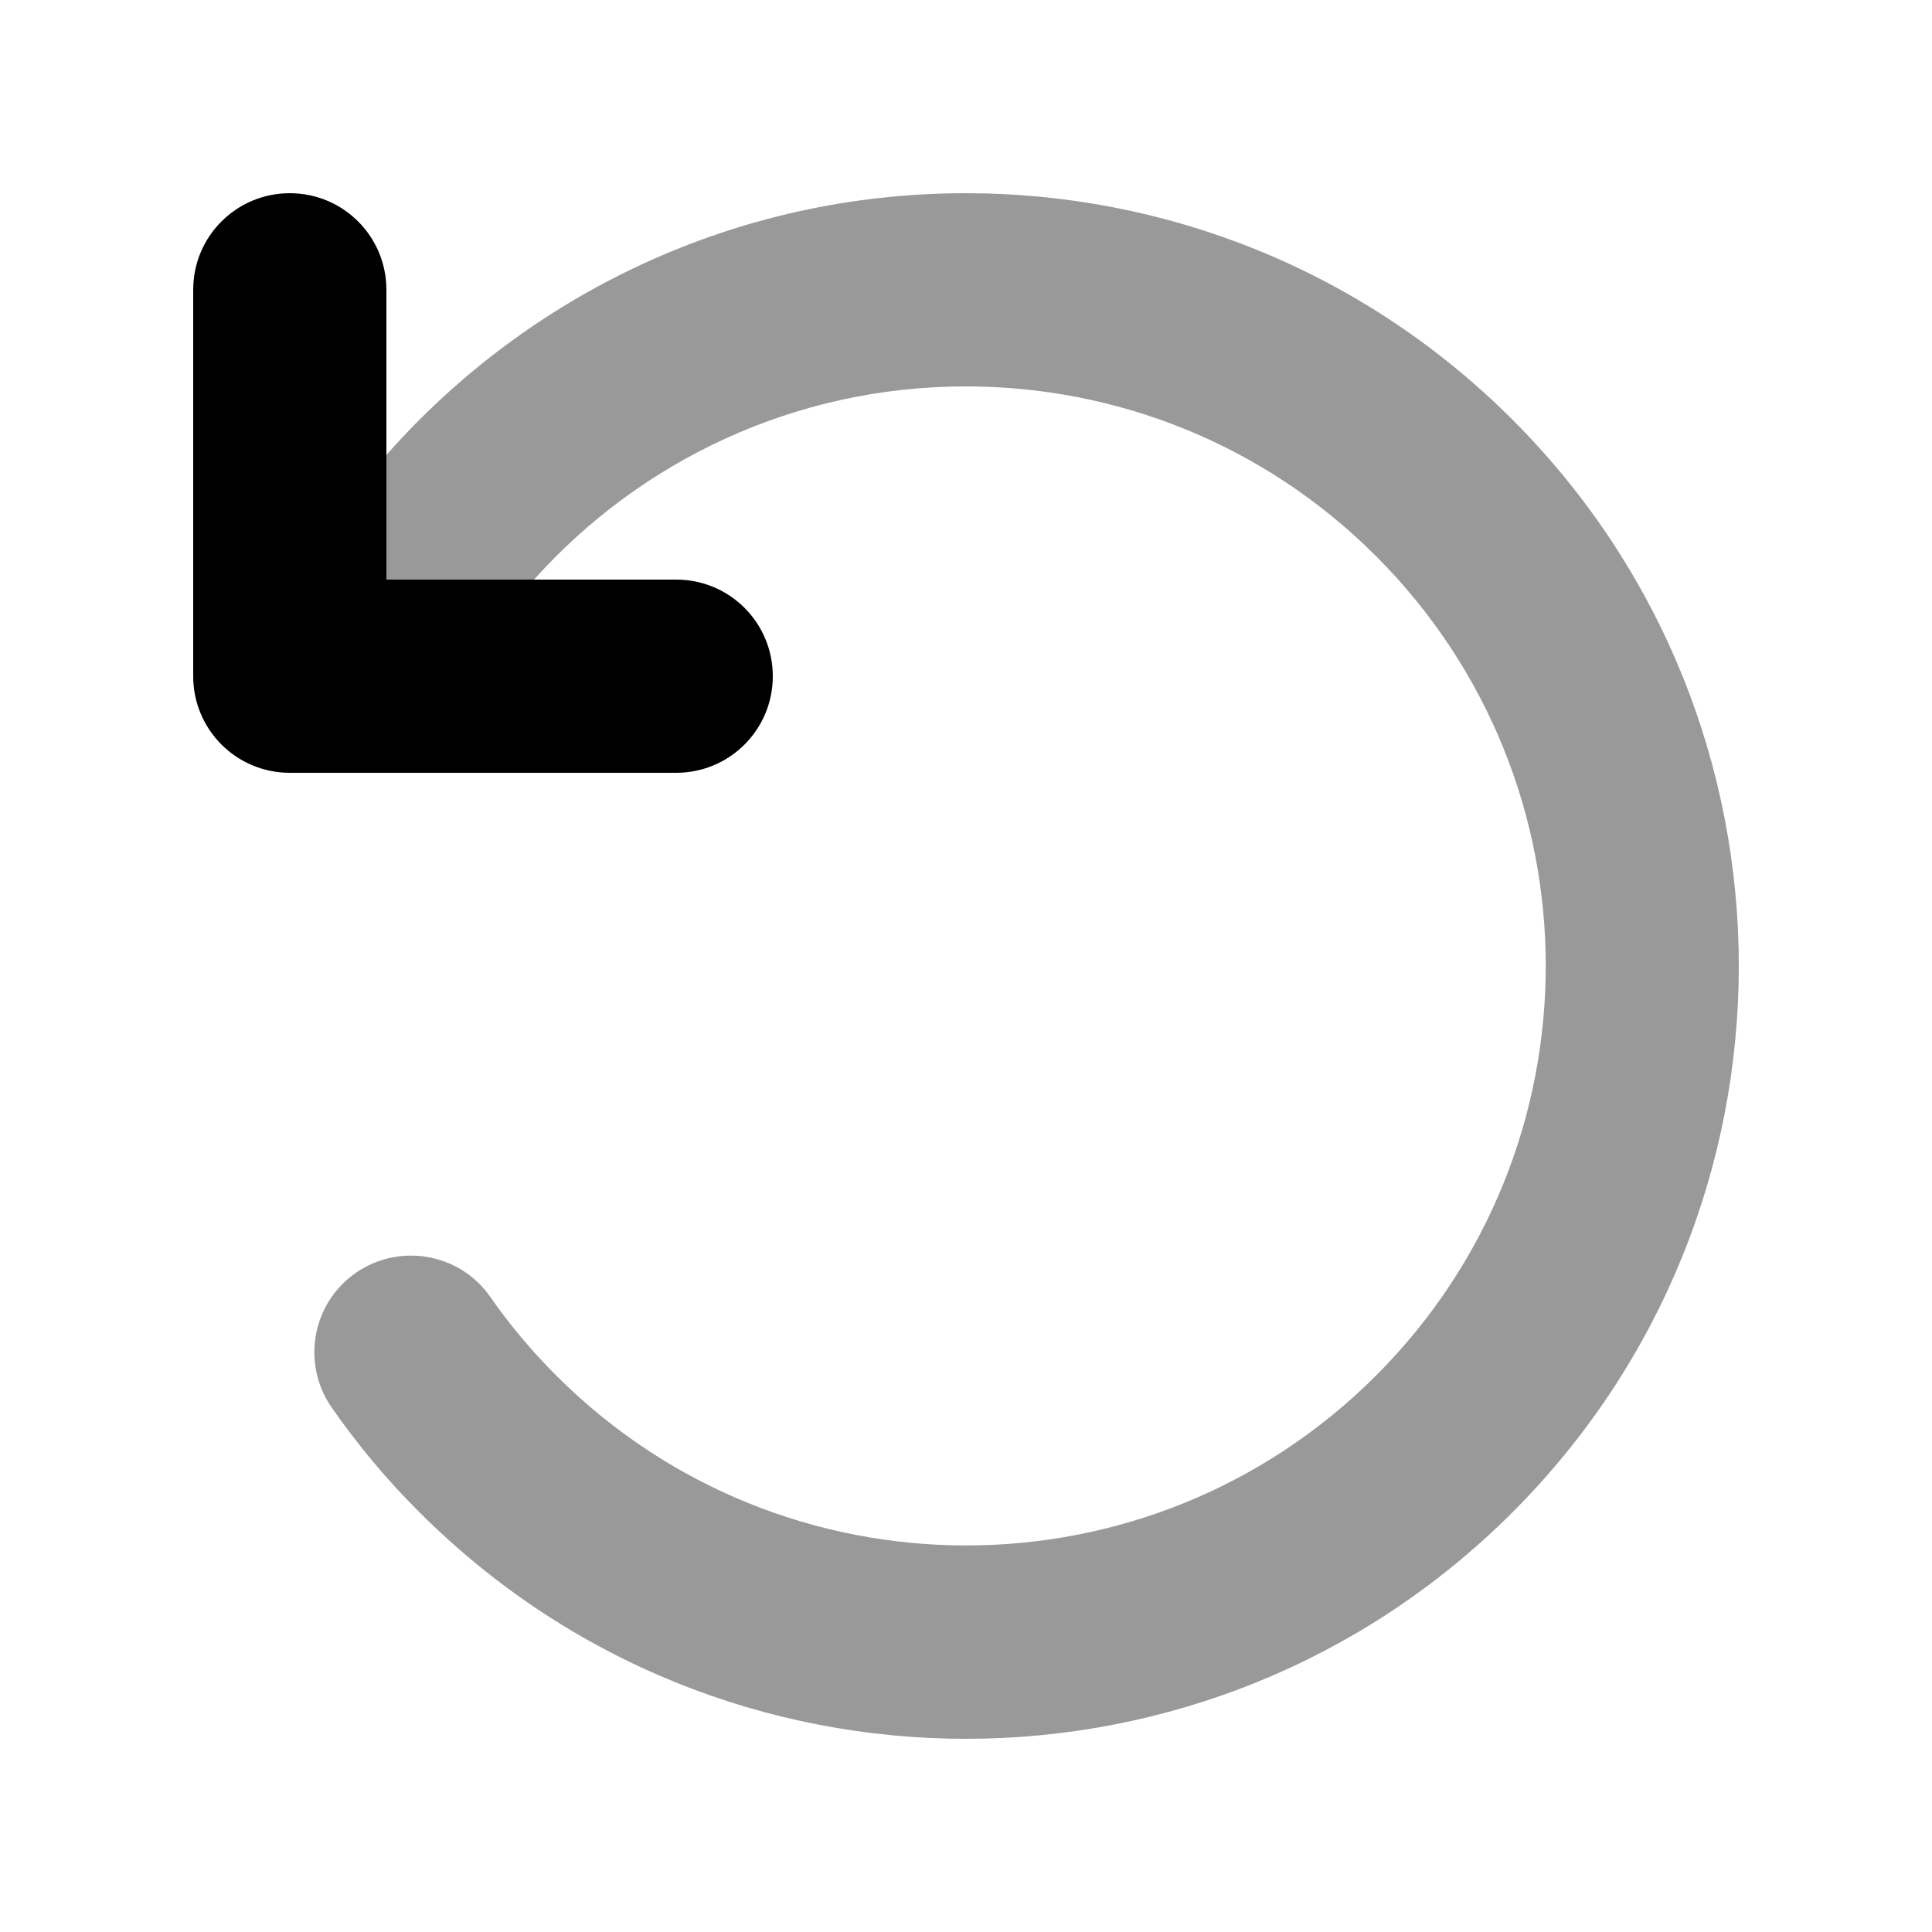
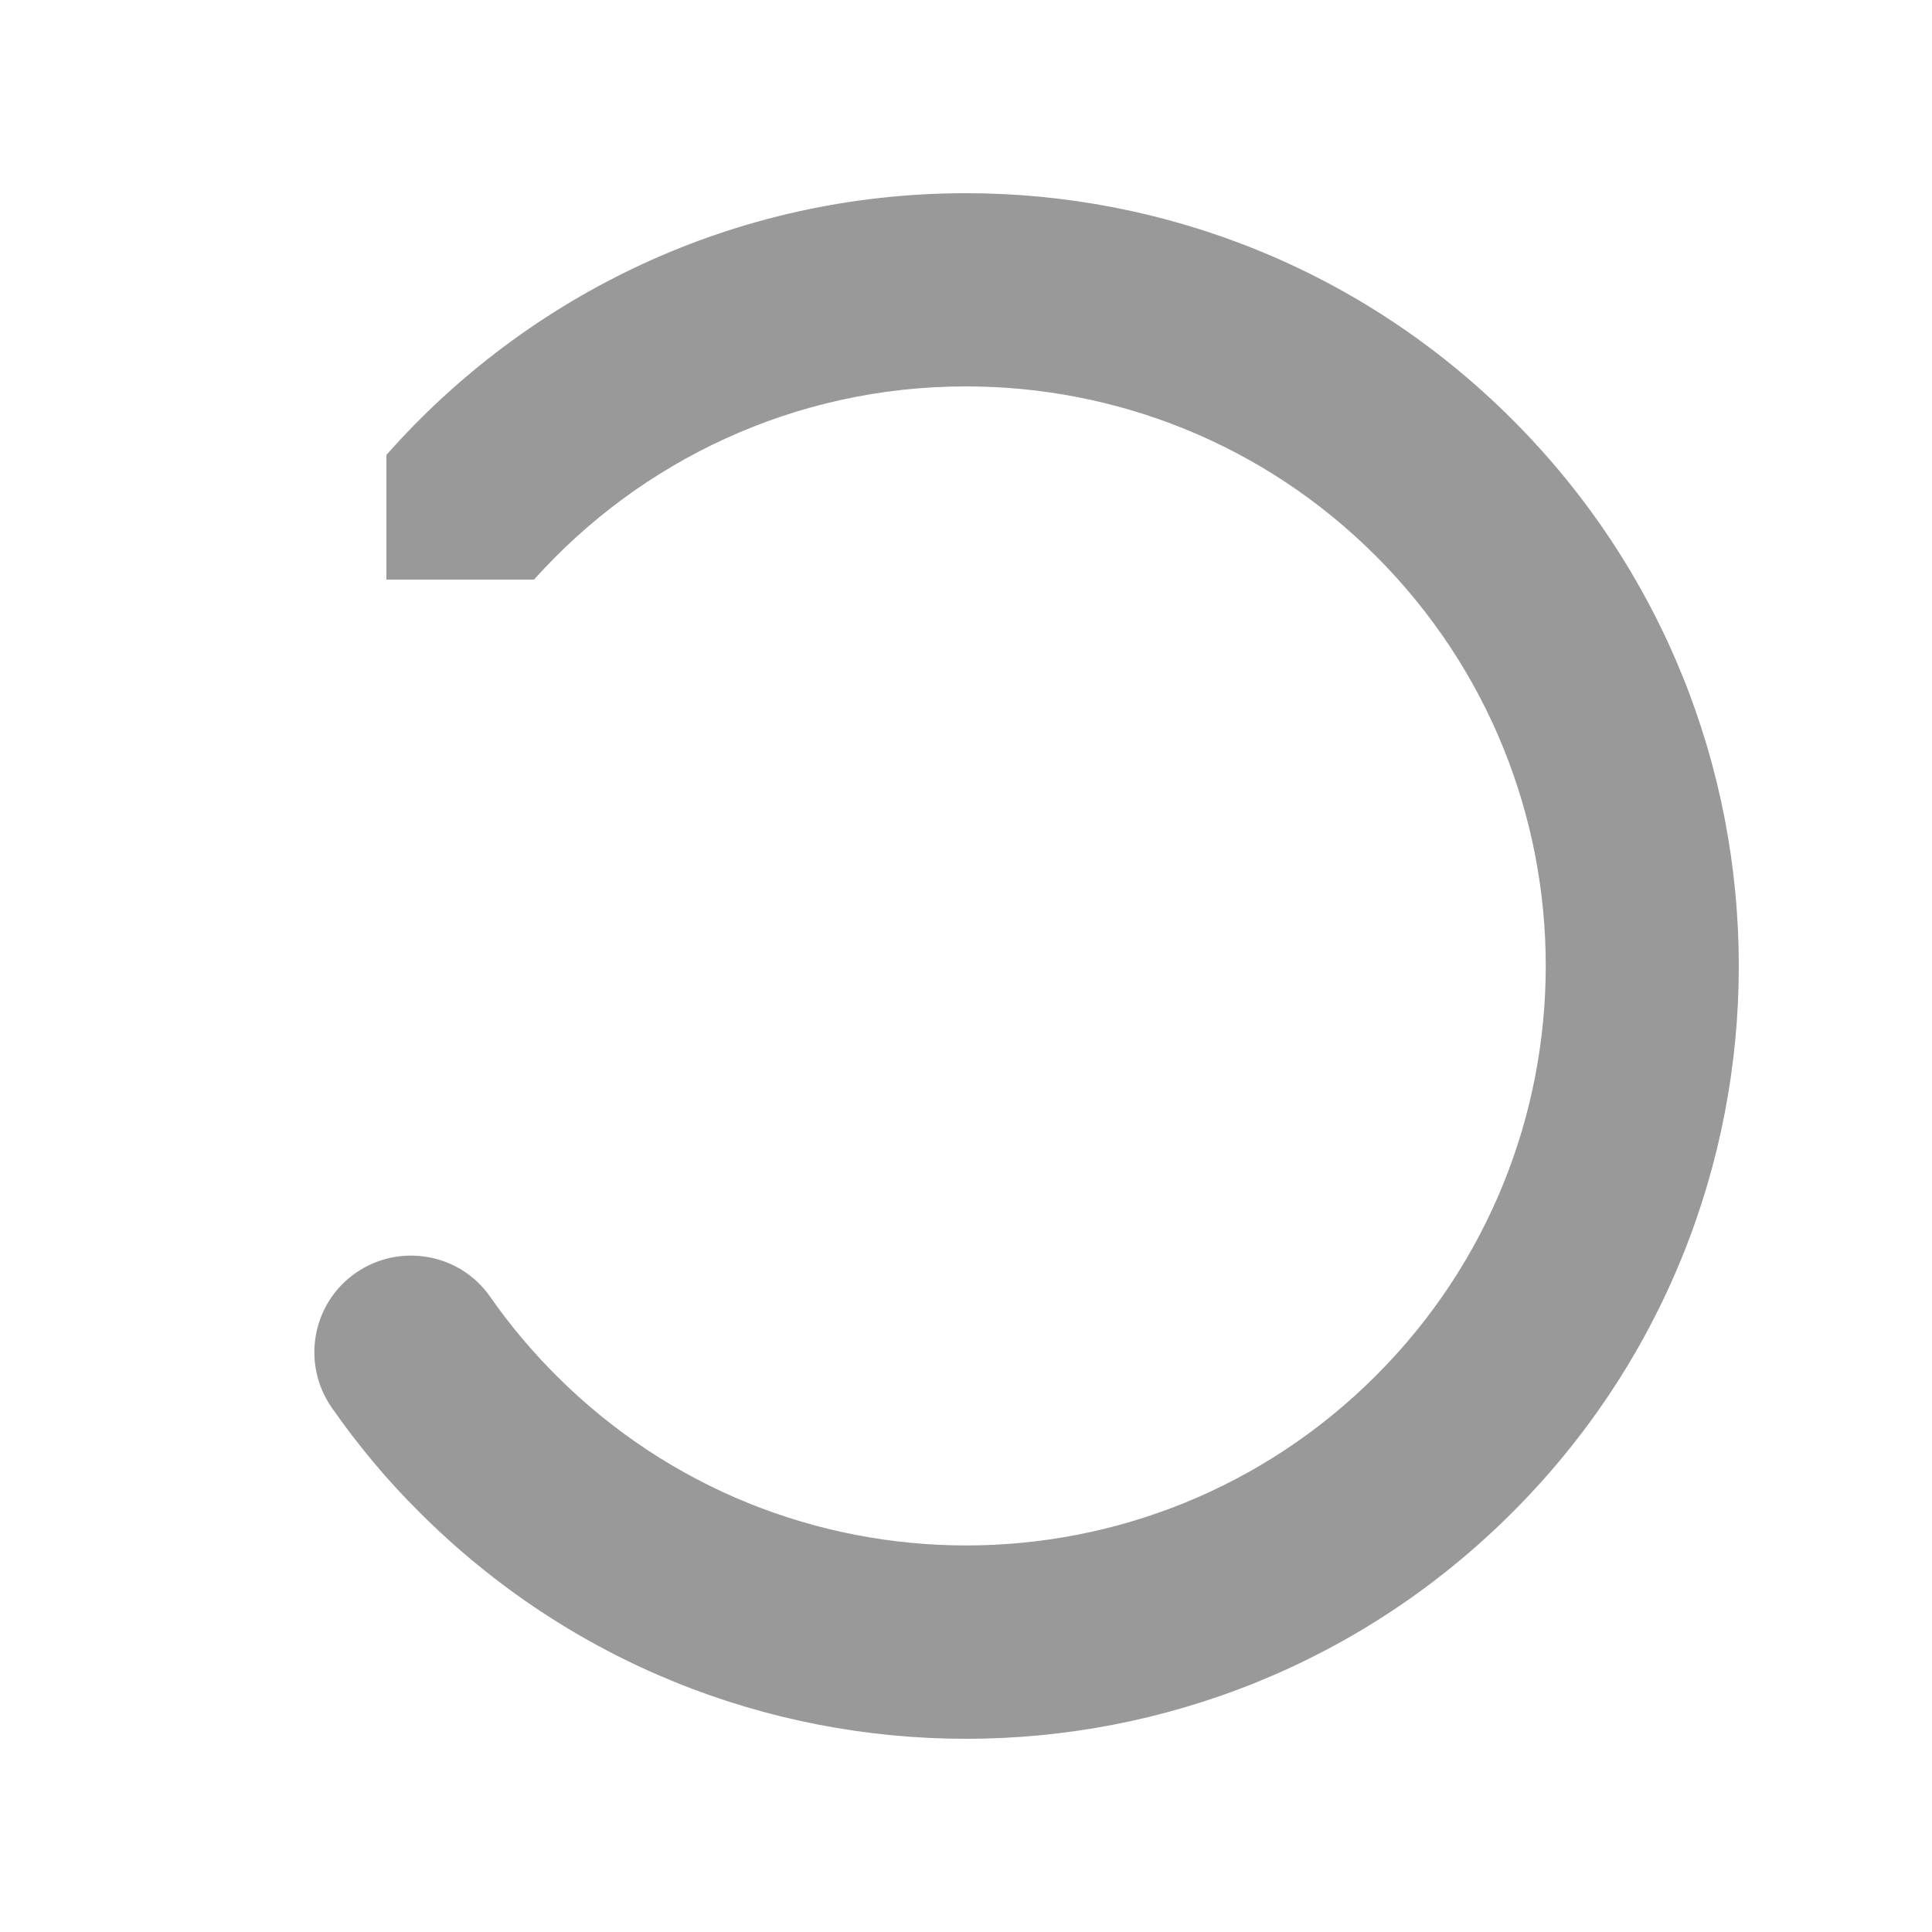
<svg xmlns="http://www.w3.org/2000/svg" viewBox="0 0 640 640">
  <path opacity=".4" fill="currentColor" d="M109.9 466.3C118.4 478.5 128.1 490.2 139 501C239 601 401 601 501 501C601 401 601 239 501 139C451 89 385.5 64 320 64C243.5 64 174.9 97.6 128 150.7L128 192L176.9 192C212.1 152.7 263.2 128 320 128C369.2 128 418.3 146.7 455.8 184.2C530.8 259.2 530.8 380.7 455.8 455.7C380.8 530.7 259.3 530.7 184.3 455.7C176.1 447.5 168.8 438.8 162.4 429.6C152.3 415.1 132.3 411.6 117.8 421.7C103.3 431.8 99.8 451.8 109.9 466.3z" />
-   <path fill="currentColor" d="M96 64C113.7 64 128 78.3 128 96L128 192L224 192C241.7 192 256 206.3 256 224C256 241.7 241.7 256 224 256L96 256C78.3 256 64 241.7 64 224L64 96C64 78.3 78.3 64 96 64z" />
</svg>